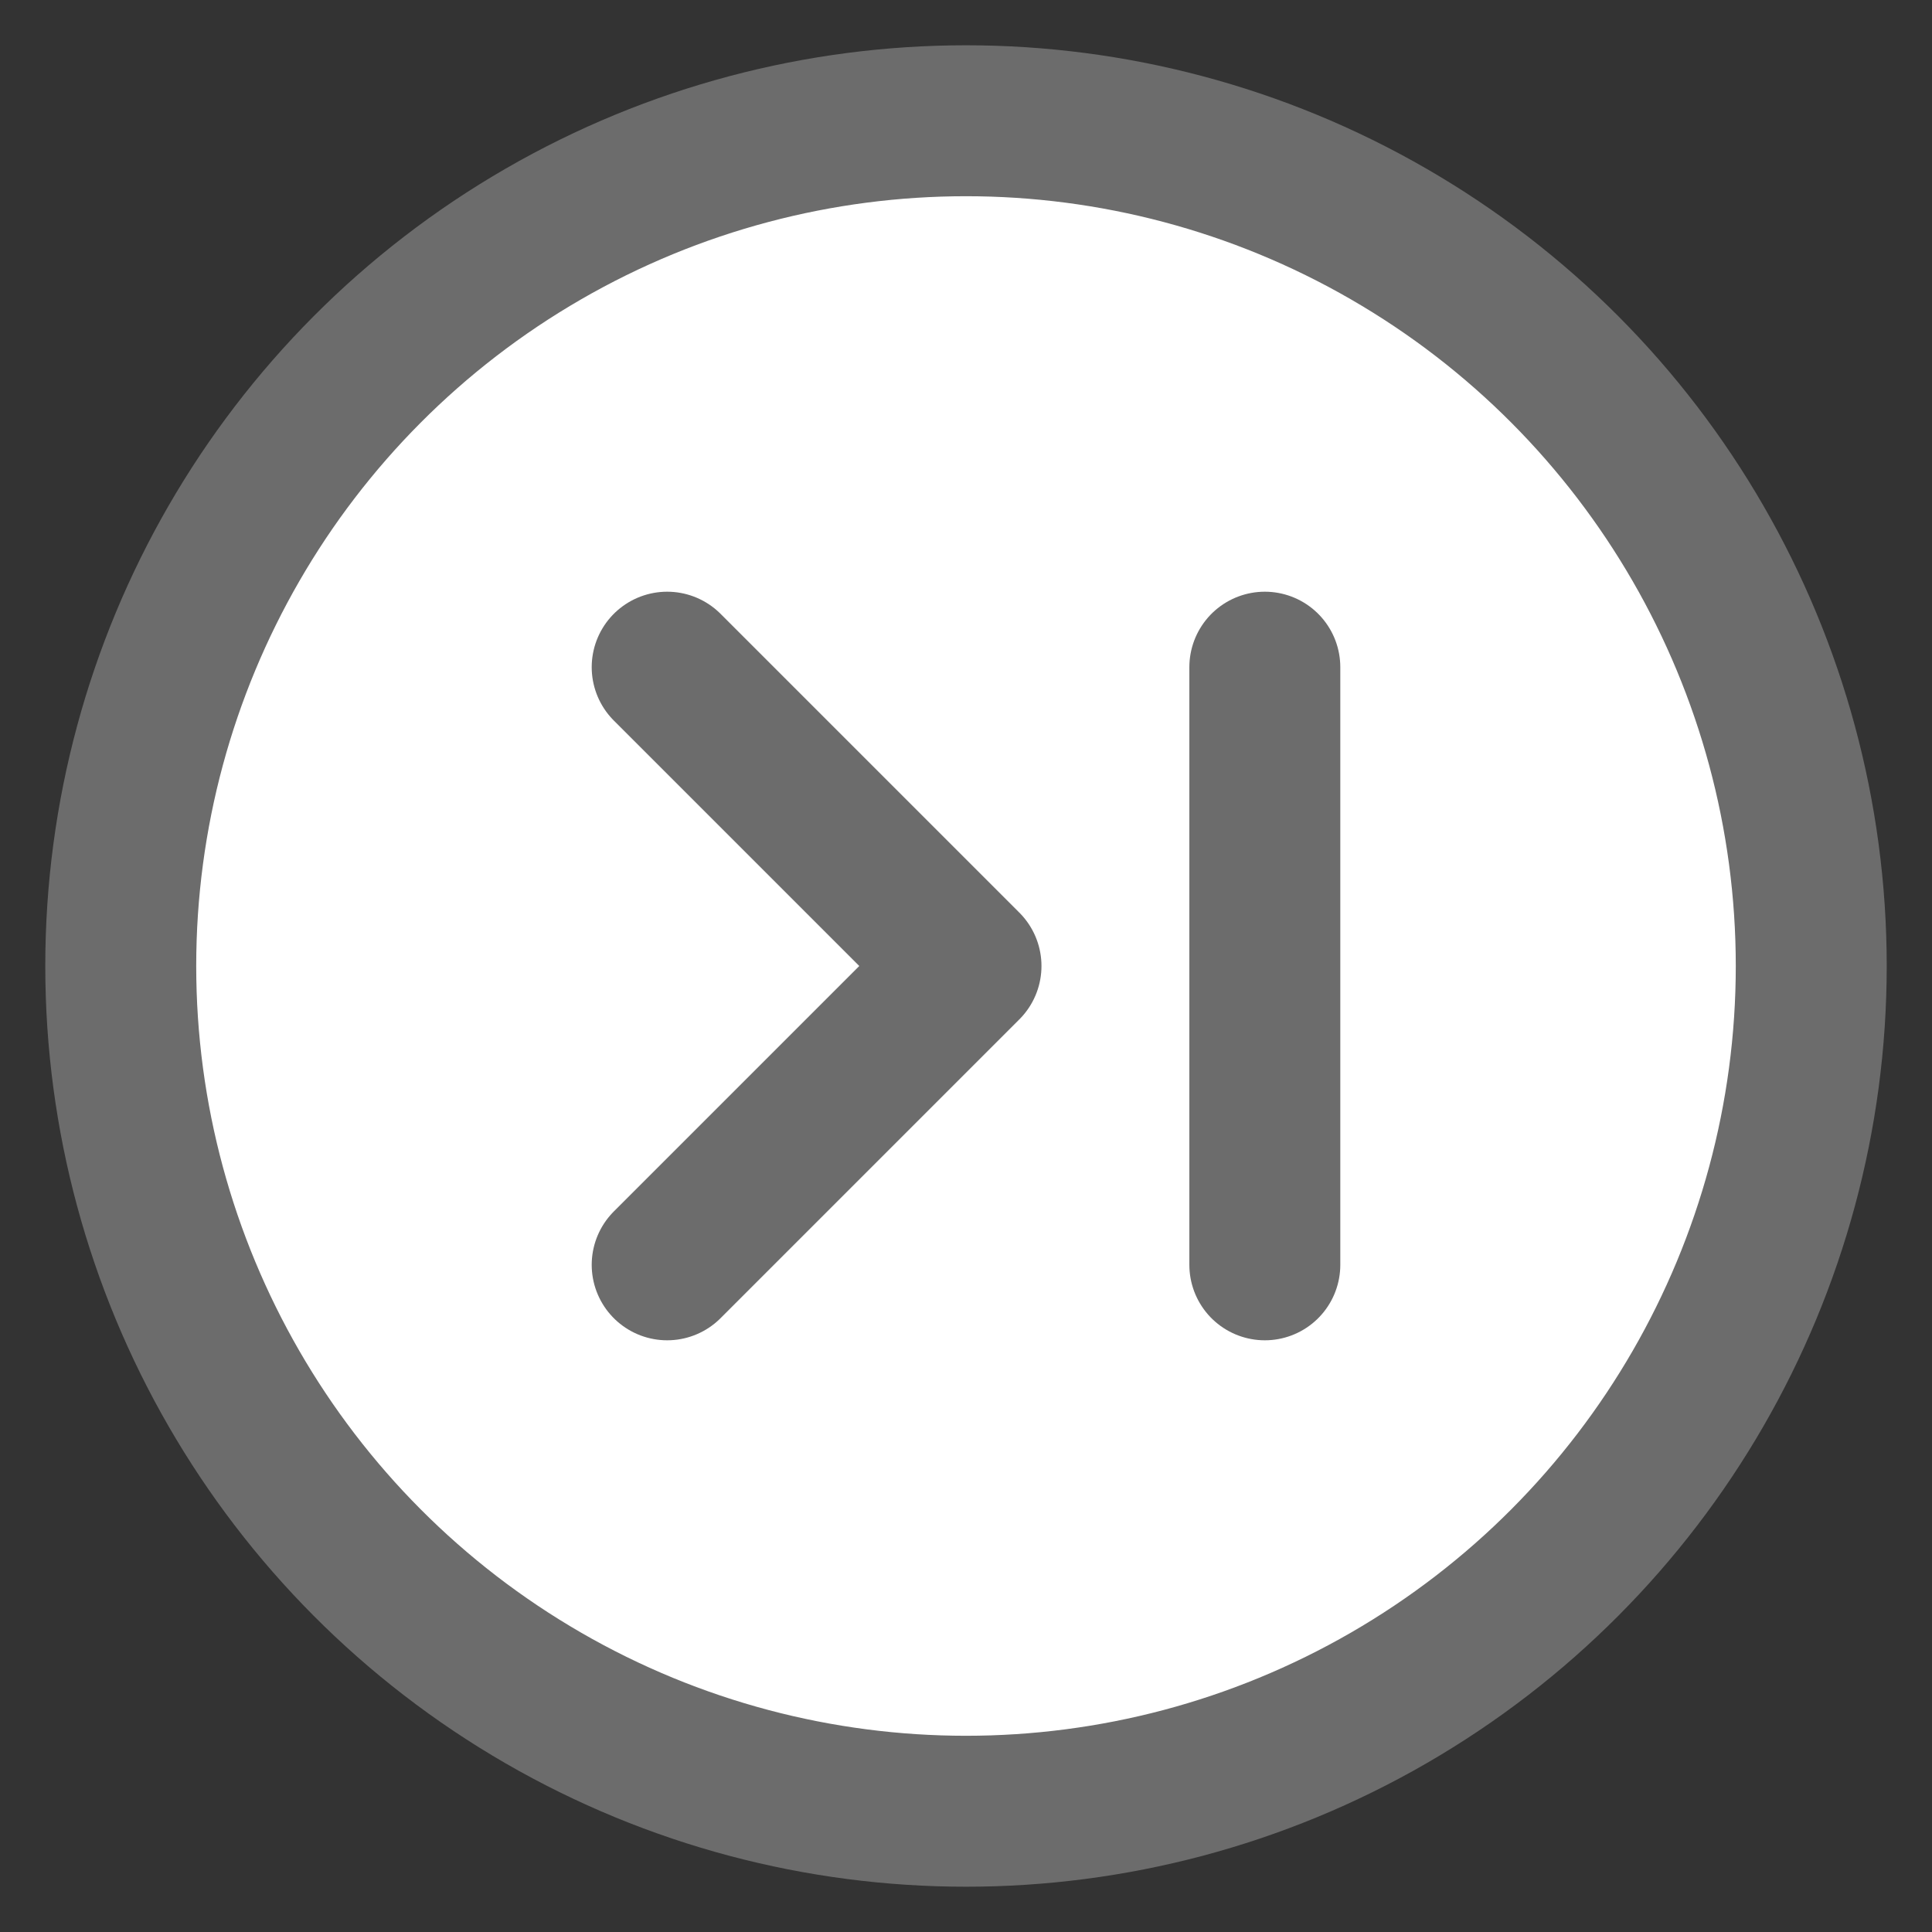
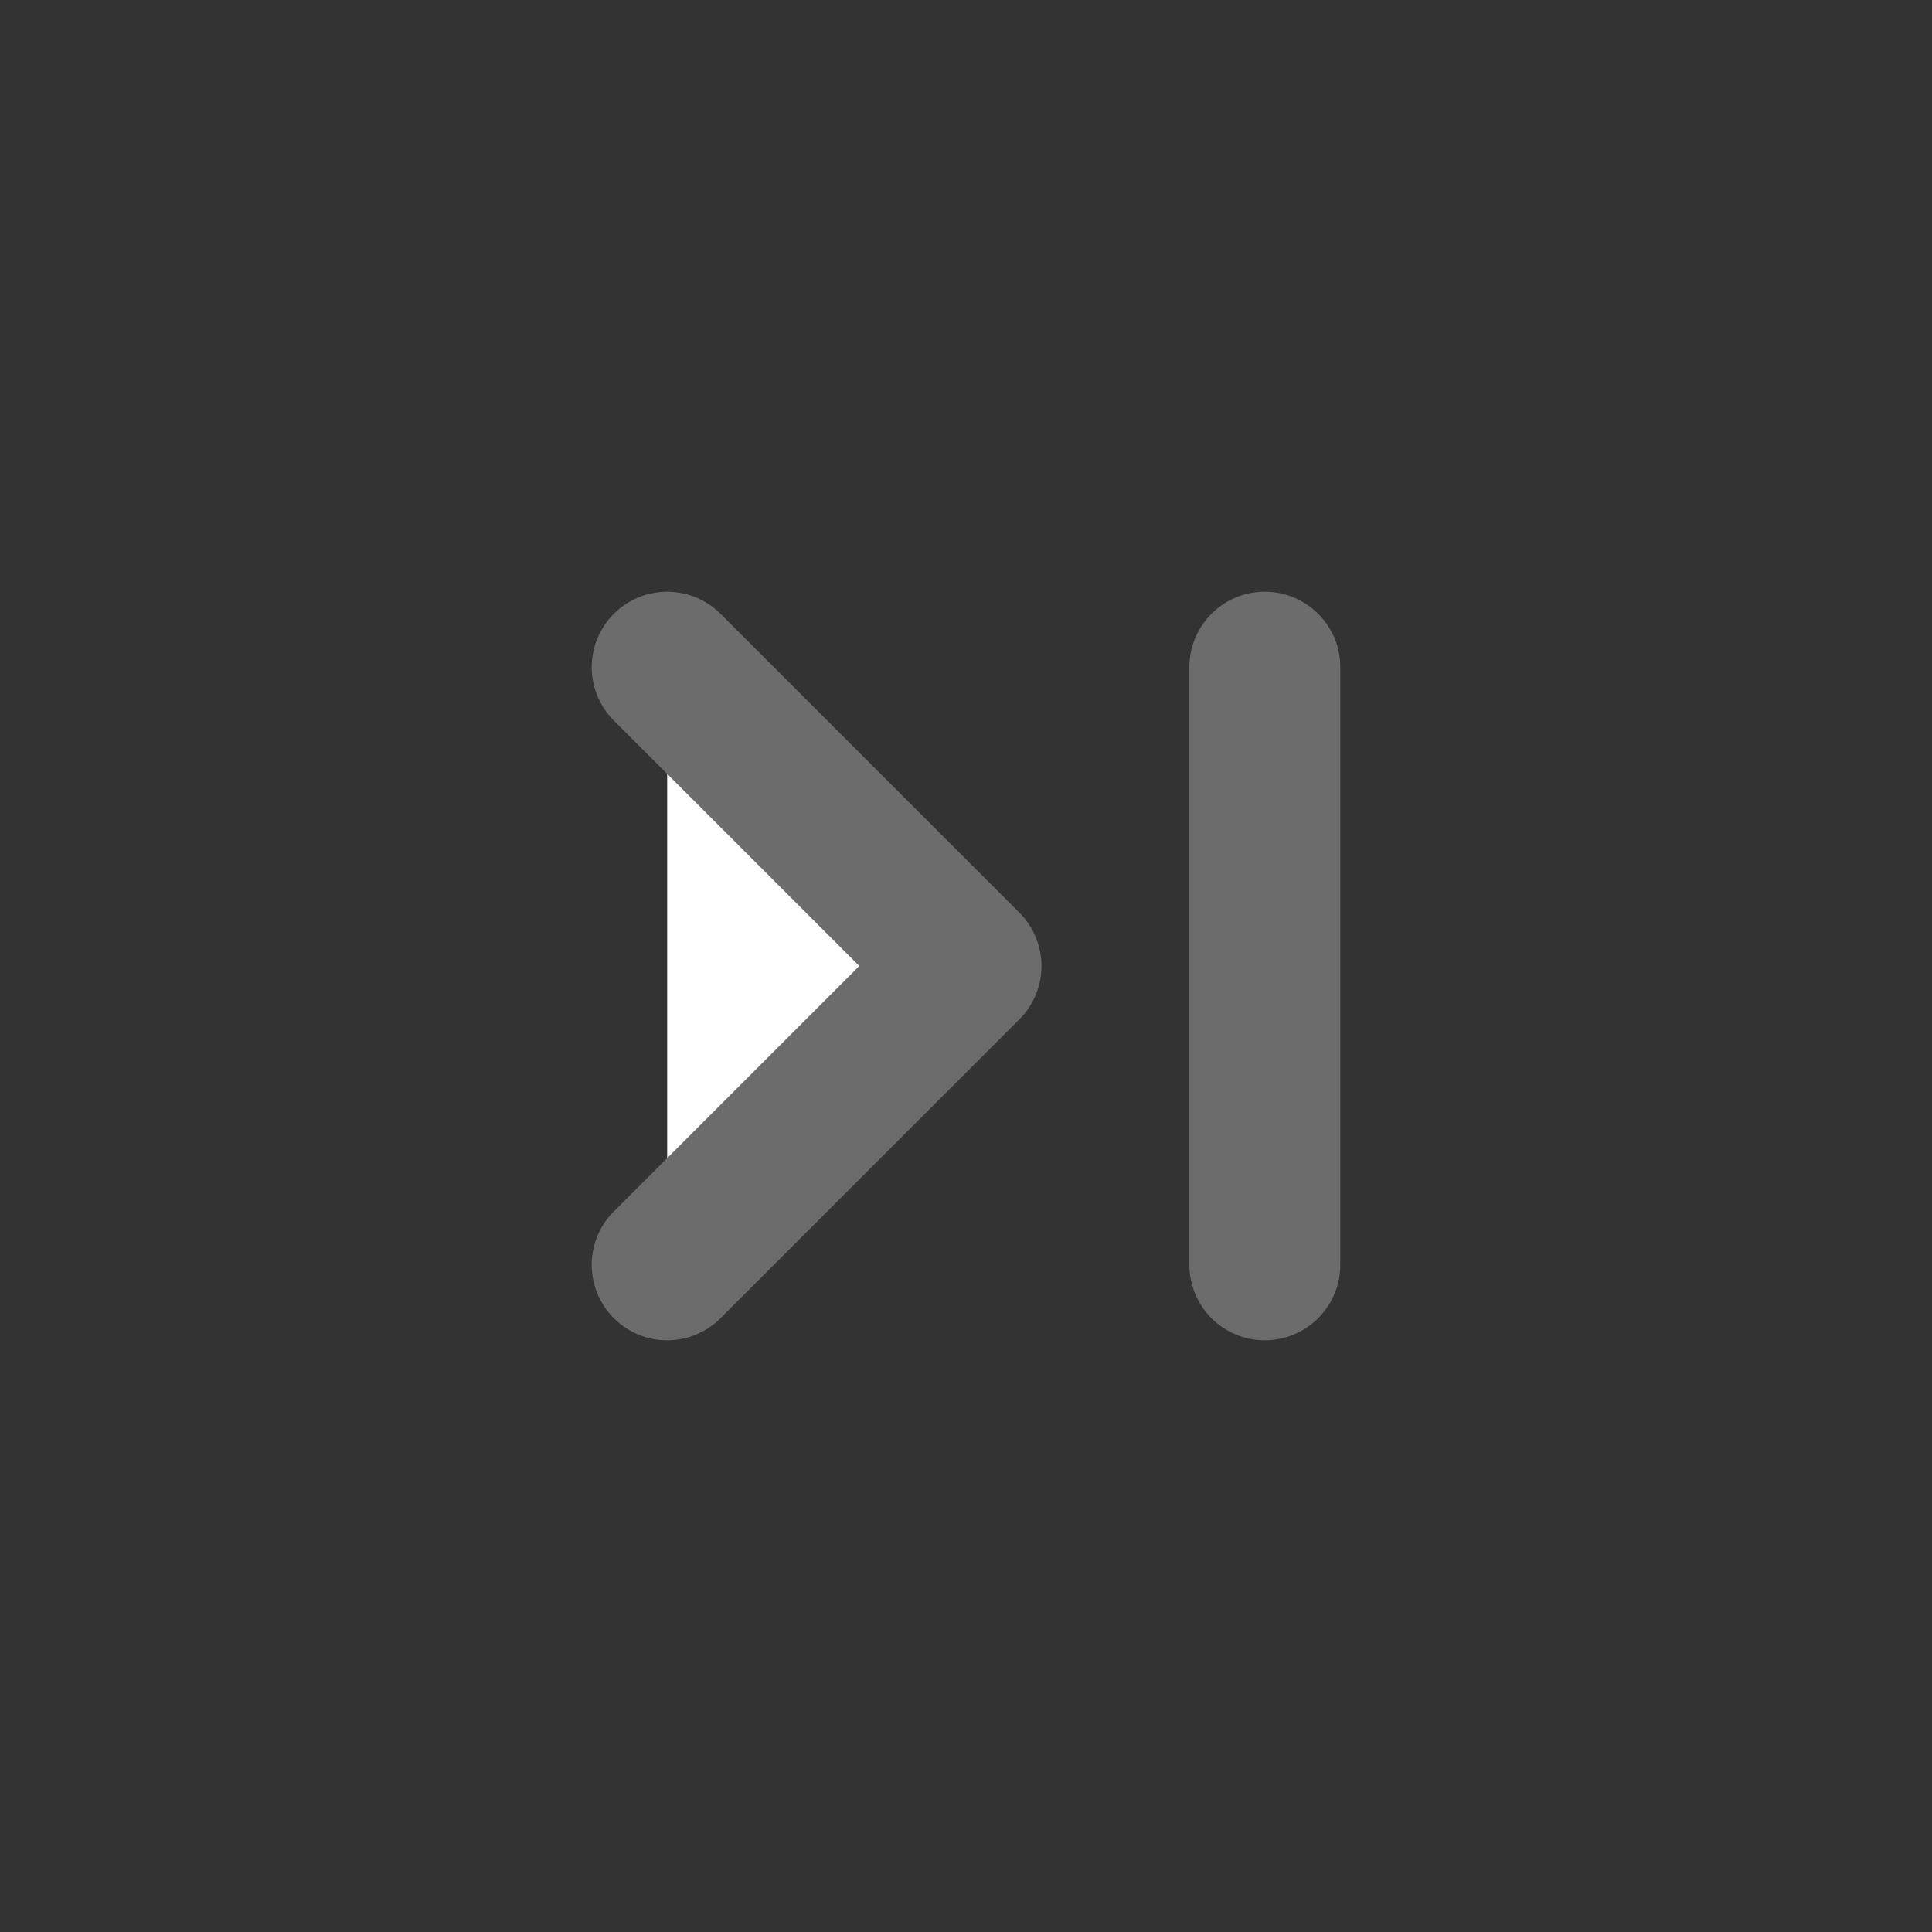
<svg xmlns="http://www.w3.org/2000/svg" width="64" height="64">
  <rect width="100%" height="100%" fill="#333333" stroke="none" />
  <style type="text/css">.button
{
	fill: white;
	stroke: #6C6C6C;
	stroke-width: 5px;
	stroke-linecap: round;
	stroke-linejoin: round;
}</style>
  <g id="button" class="button" transform="translate(32,32)">
-     <circle id="circle" cx="0" cy="0" r="28" />
    <g id="symbol" class="button">
      <polyline class="button" points="-9.899,9.899 0.0,0.0 -9.899,-9.899" />
      <line class="button" x1="9.899" y1="-9.899" x2="9.899" y2="9.899" />
    </g>
  </g>
</svg>